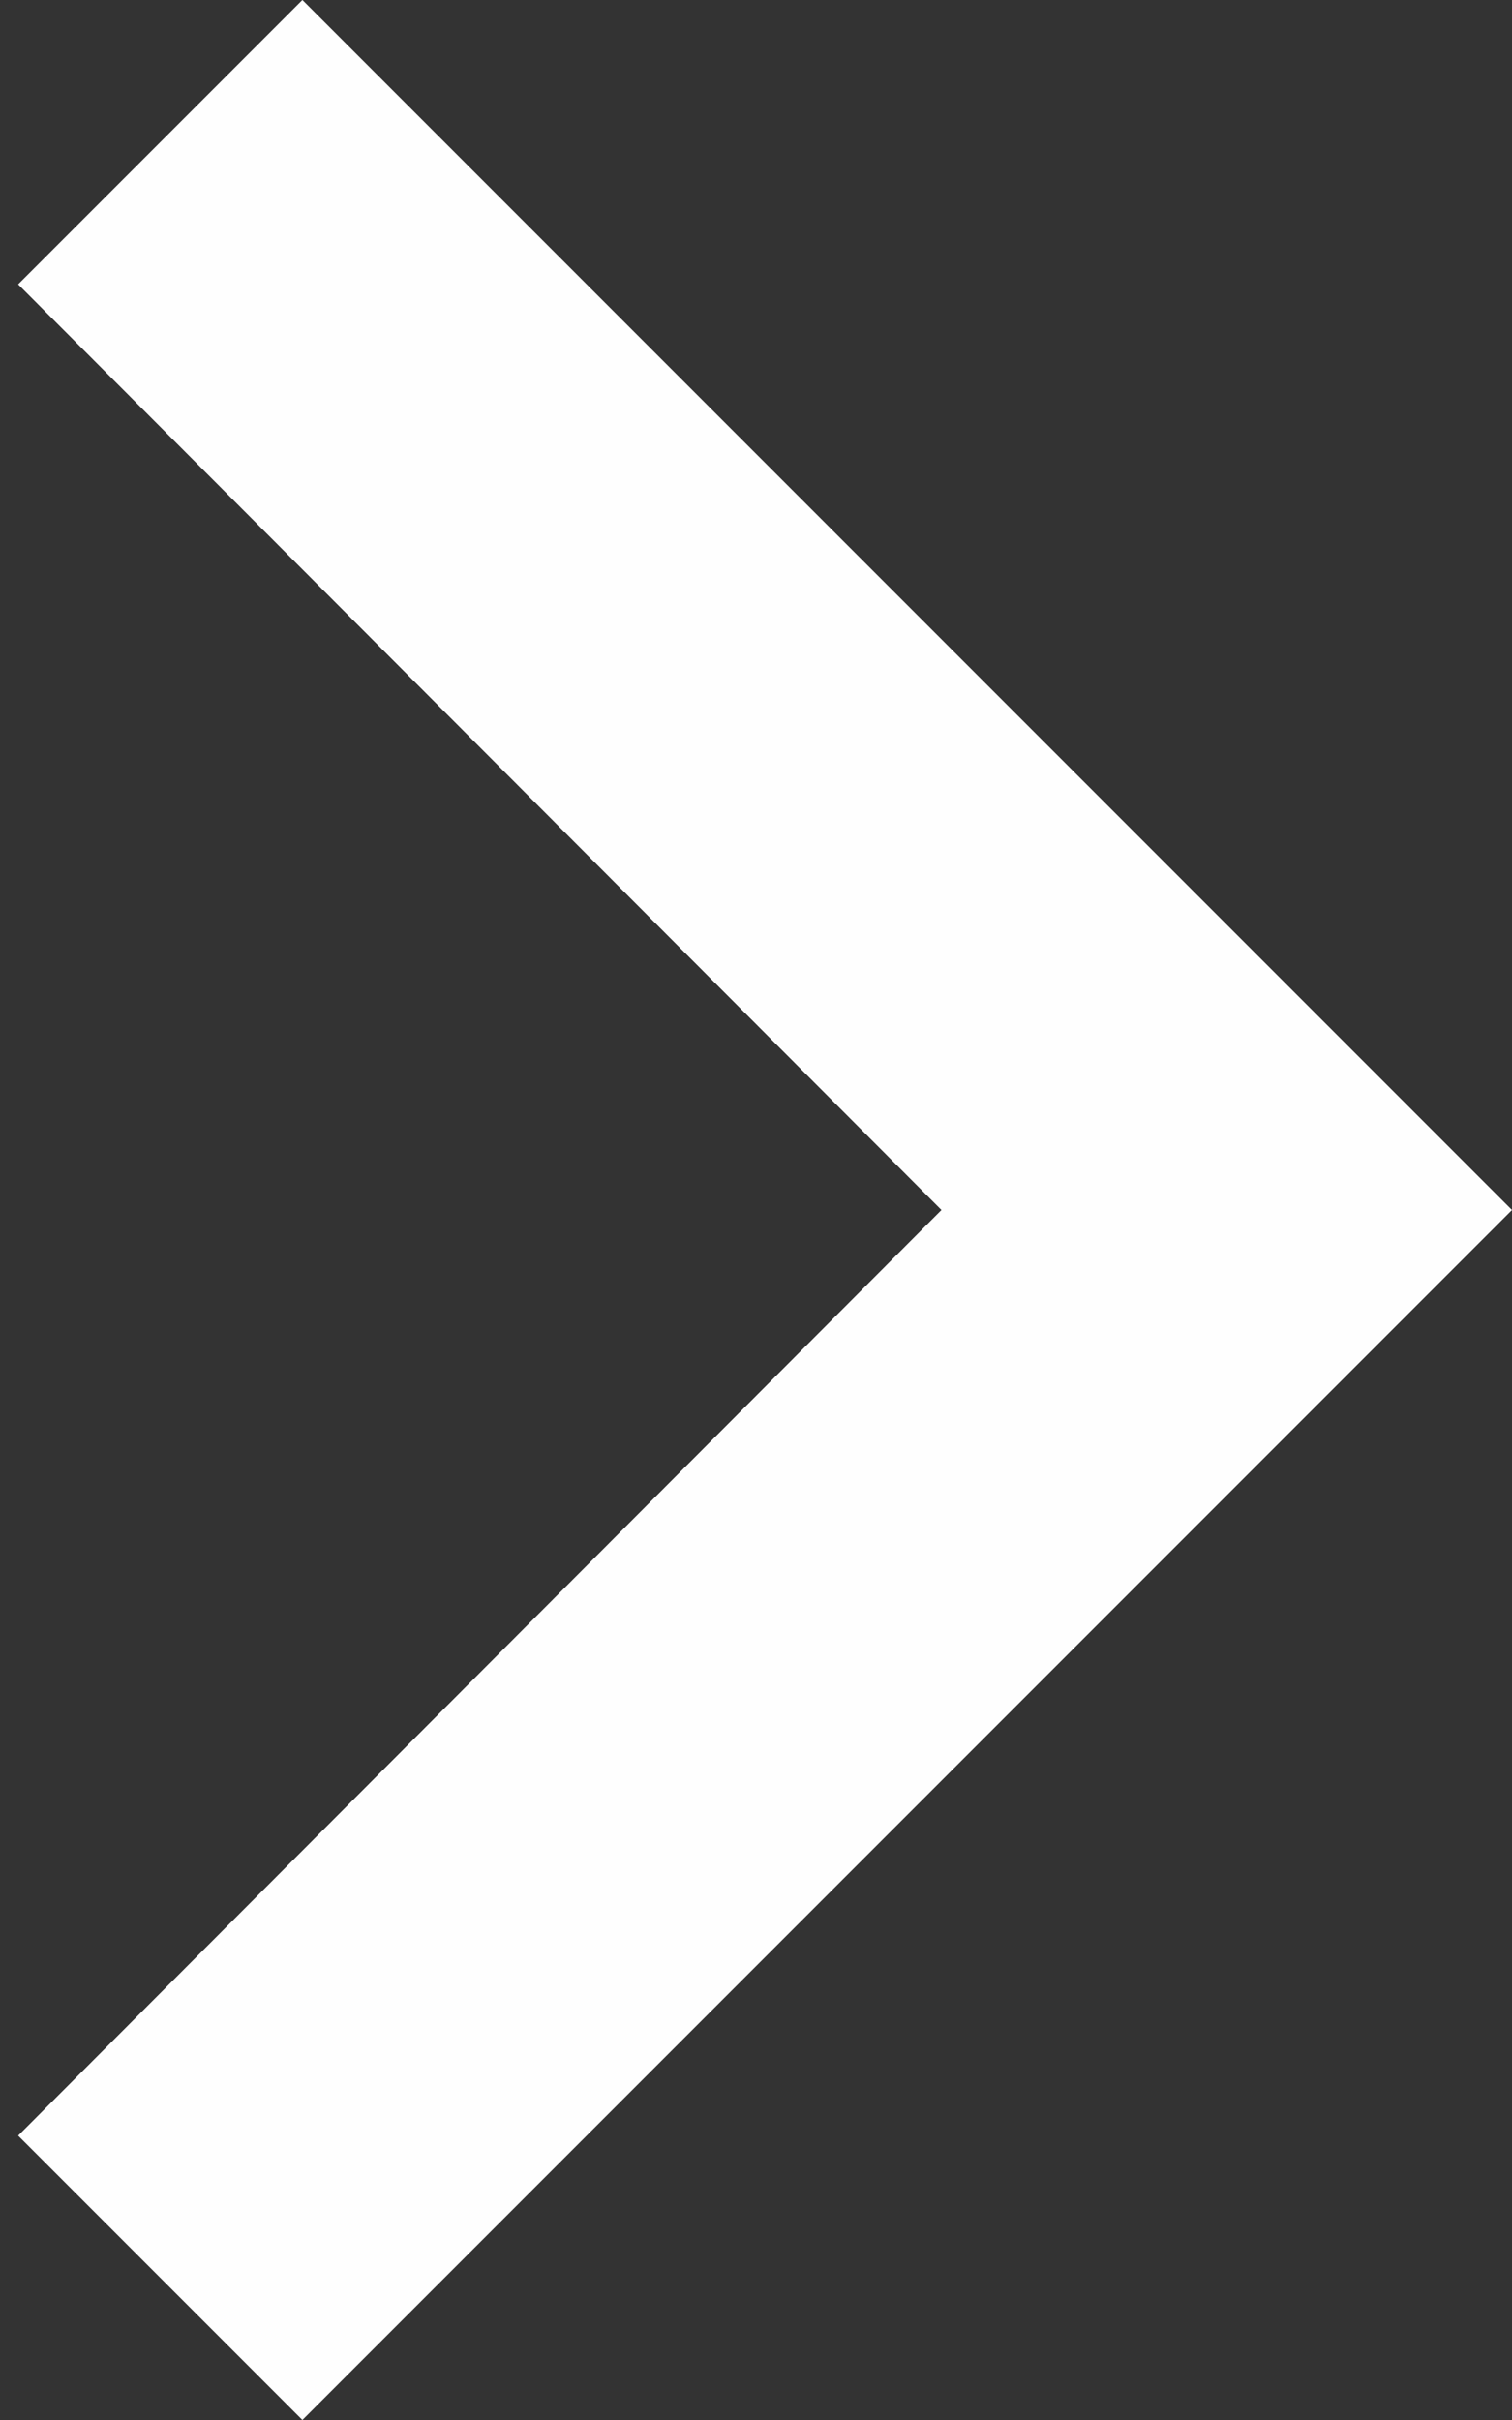
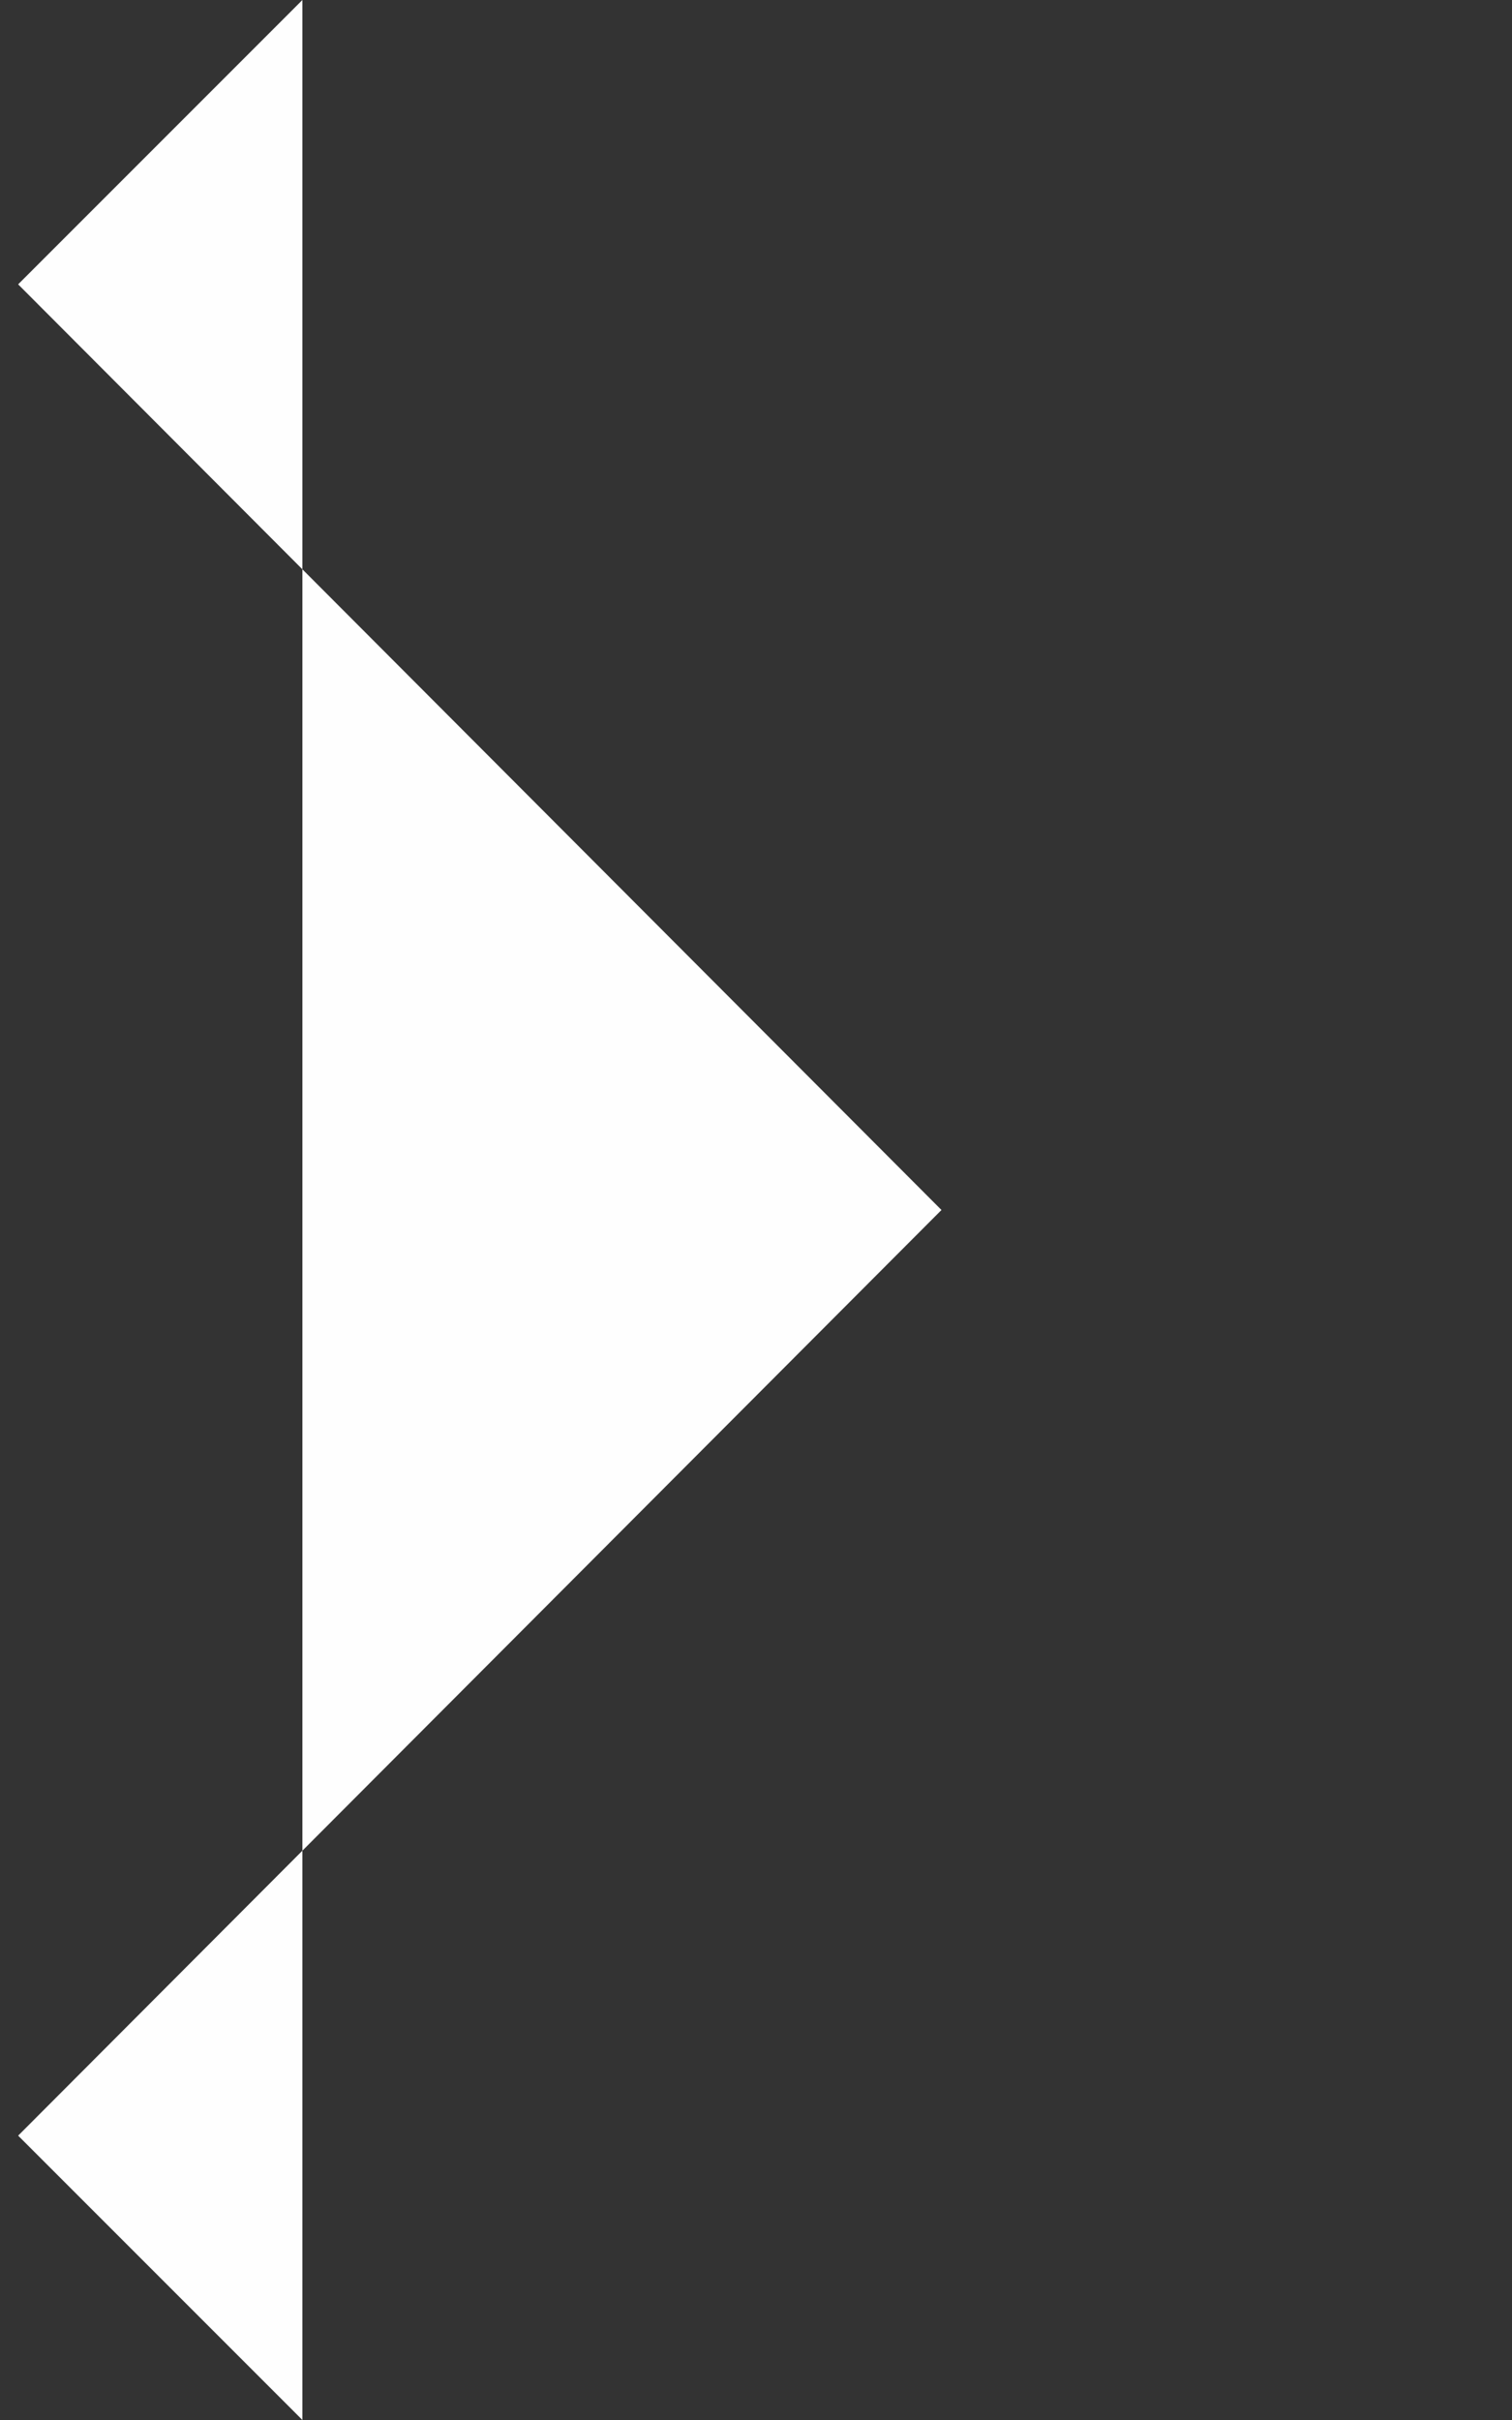
<svg xmlns="http://www.w3.org/2000/svg" width="15" height="24" viewBox="0 0 15 24" fill="none">
  <rect x="0" y="0" width="15" height="24" fill="#333333" stroke="none" />
-   <path d="M3 0L0.18 2.82L9.34 12L0.18 21.18L3 24L15 12L3 0Z" fill="#FEFEFE" />
+   <path d="M3 0L0.18 2.82L9.34 12L0.18 21.18L3 24L3 0Z" fill="#FEFEFE" />
</svg>